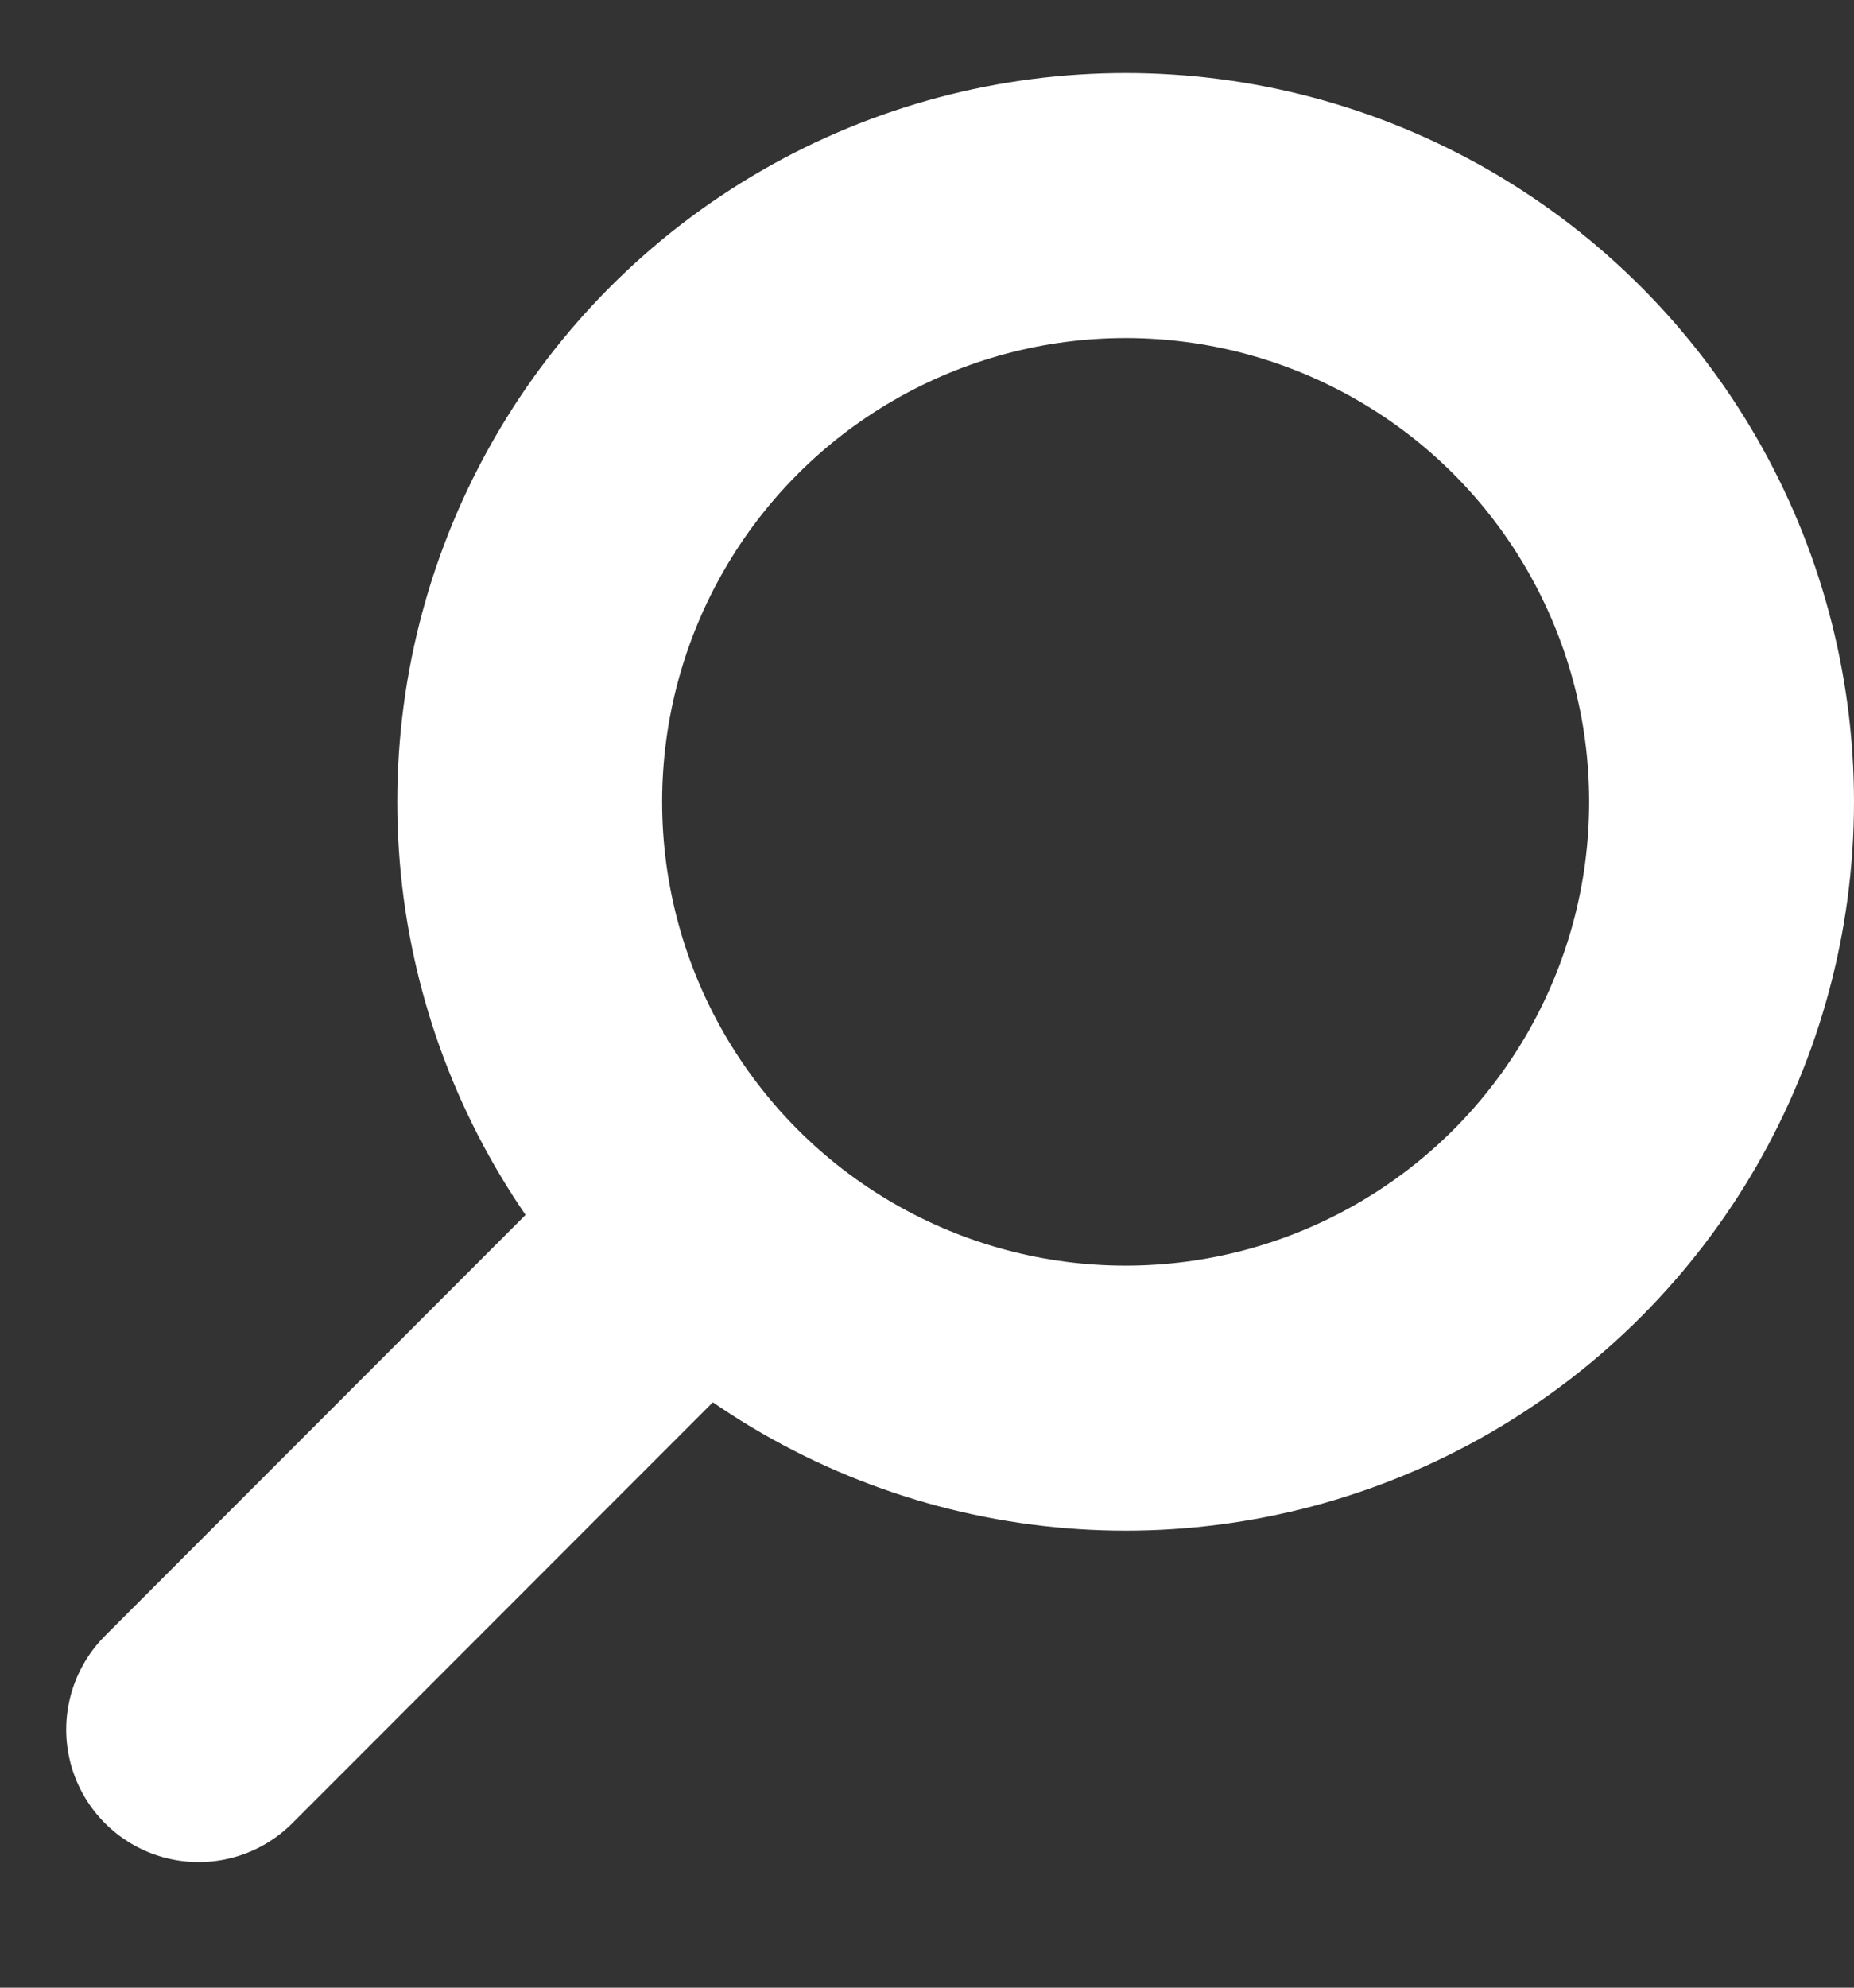
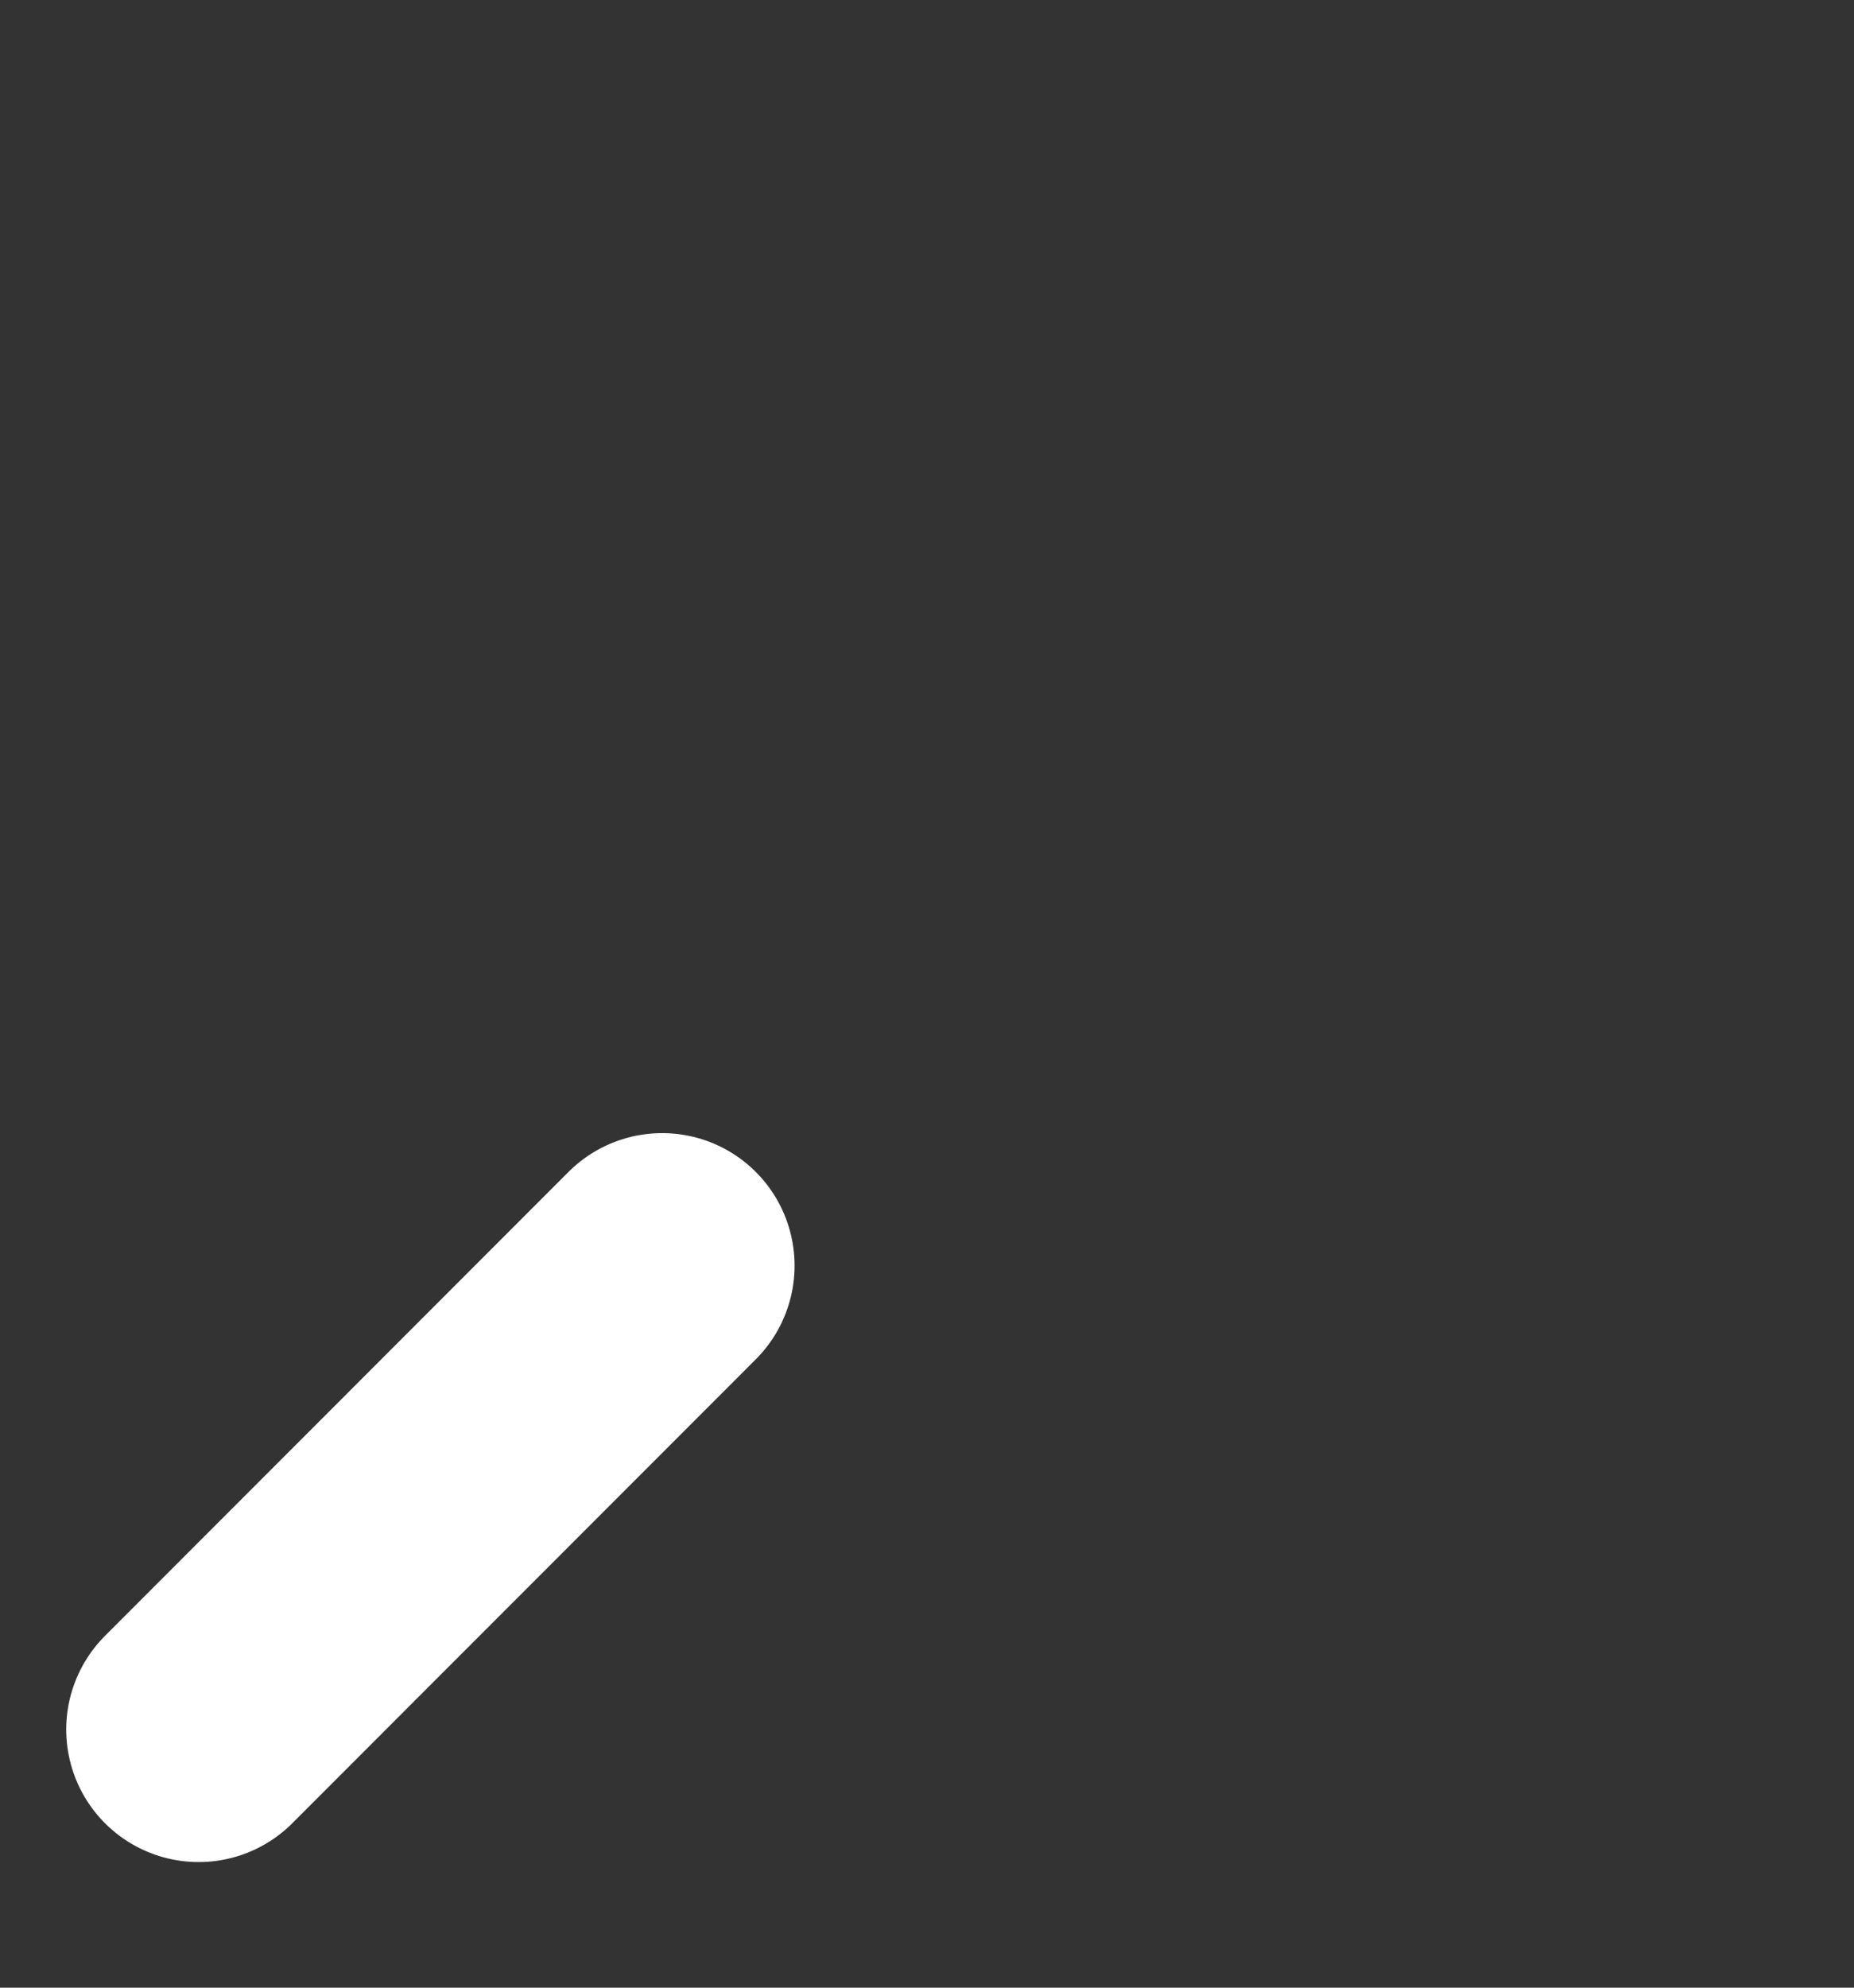
<svg xmlns="http://www.w3.org/2000/svg" width="14" height="15" viewBox="0 0 14 15" fill="none">
  <rect x="0" y="0" width="14" height="15" fill="#333333" stroke="none" />
-   <circle cx="8.5" cy="6.051" r="4.5" stroke="#ffffff" stroke-width="2" />
  <path d="M5 9.551L1.5 13.052" stroke="#ffffff" stroke-width="2" stroke-linecap="round" stroke-linejoin="round" />
</svg>